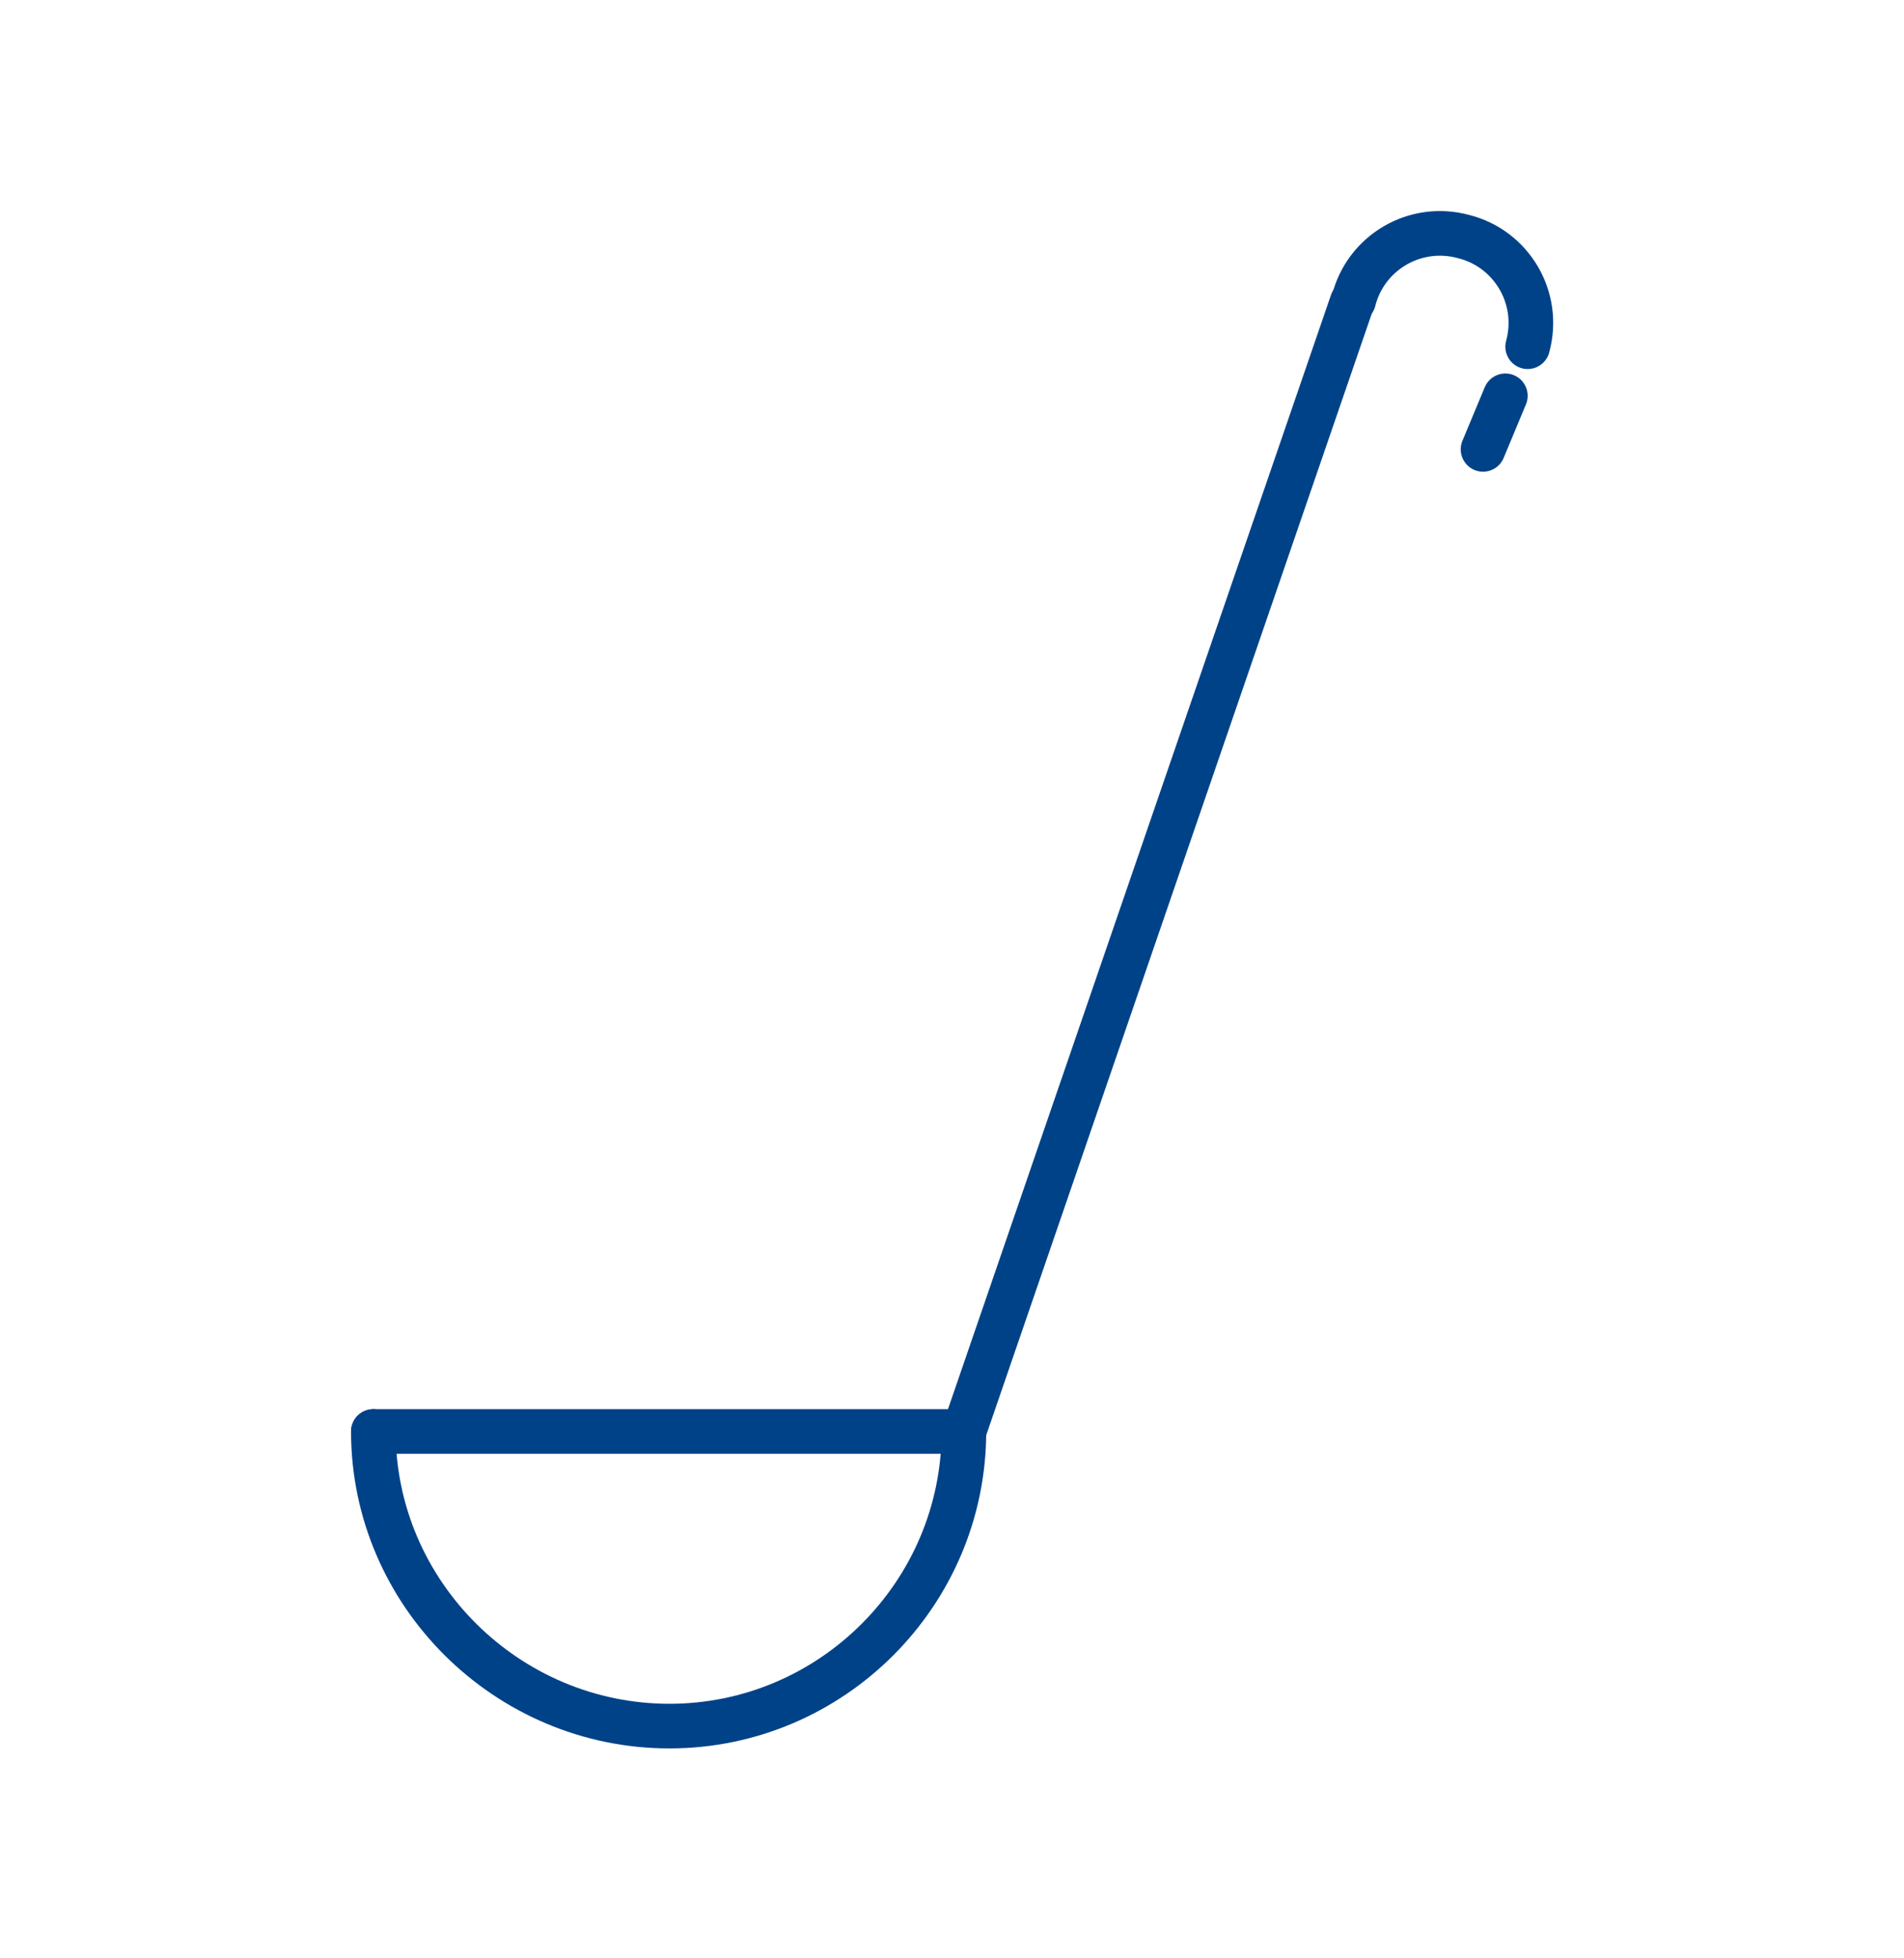
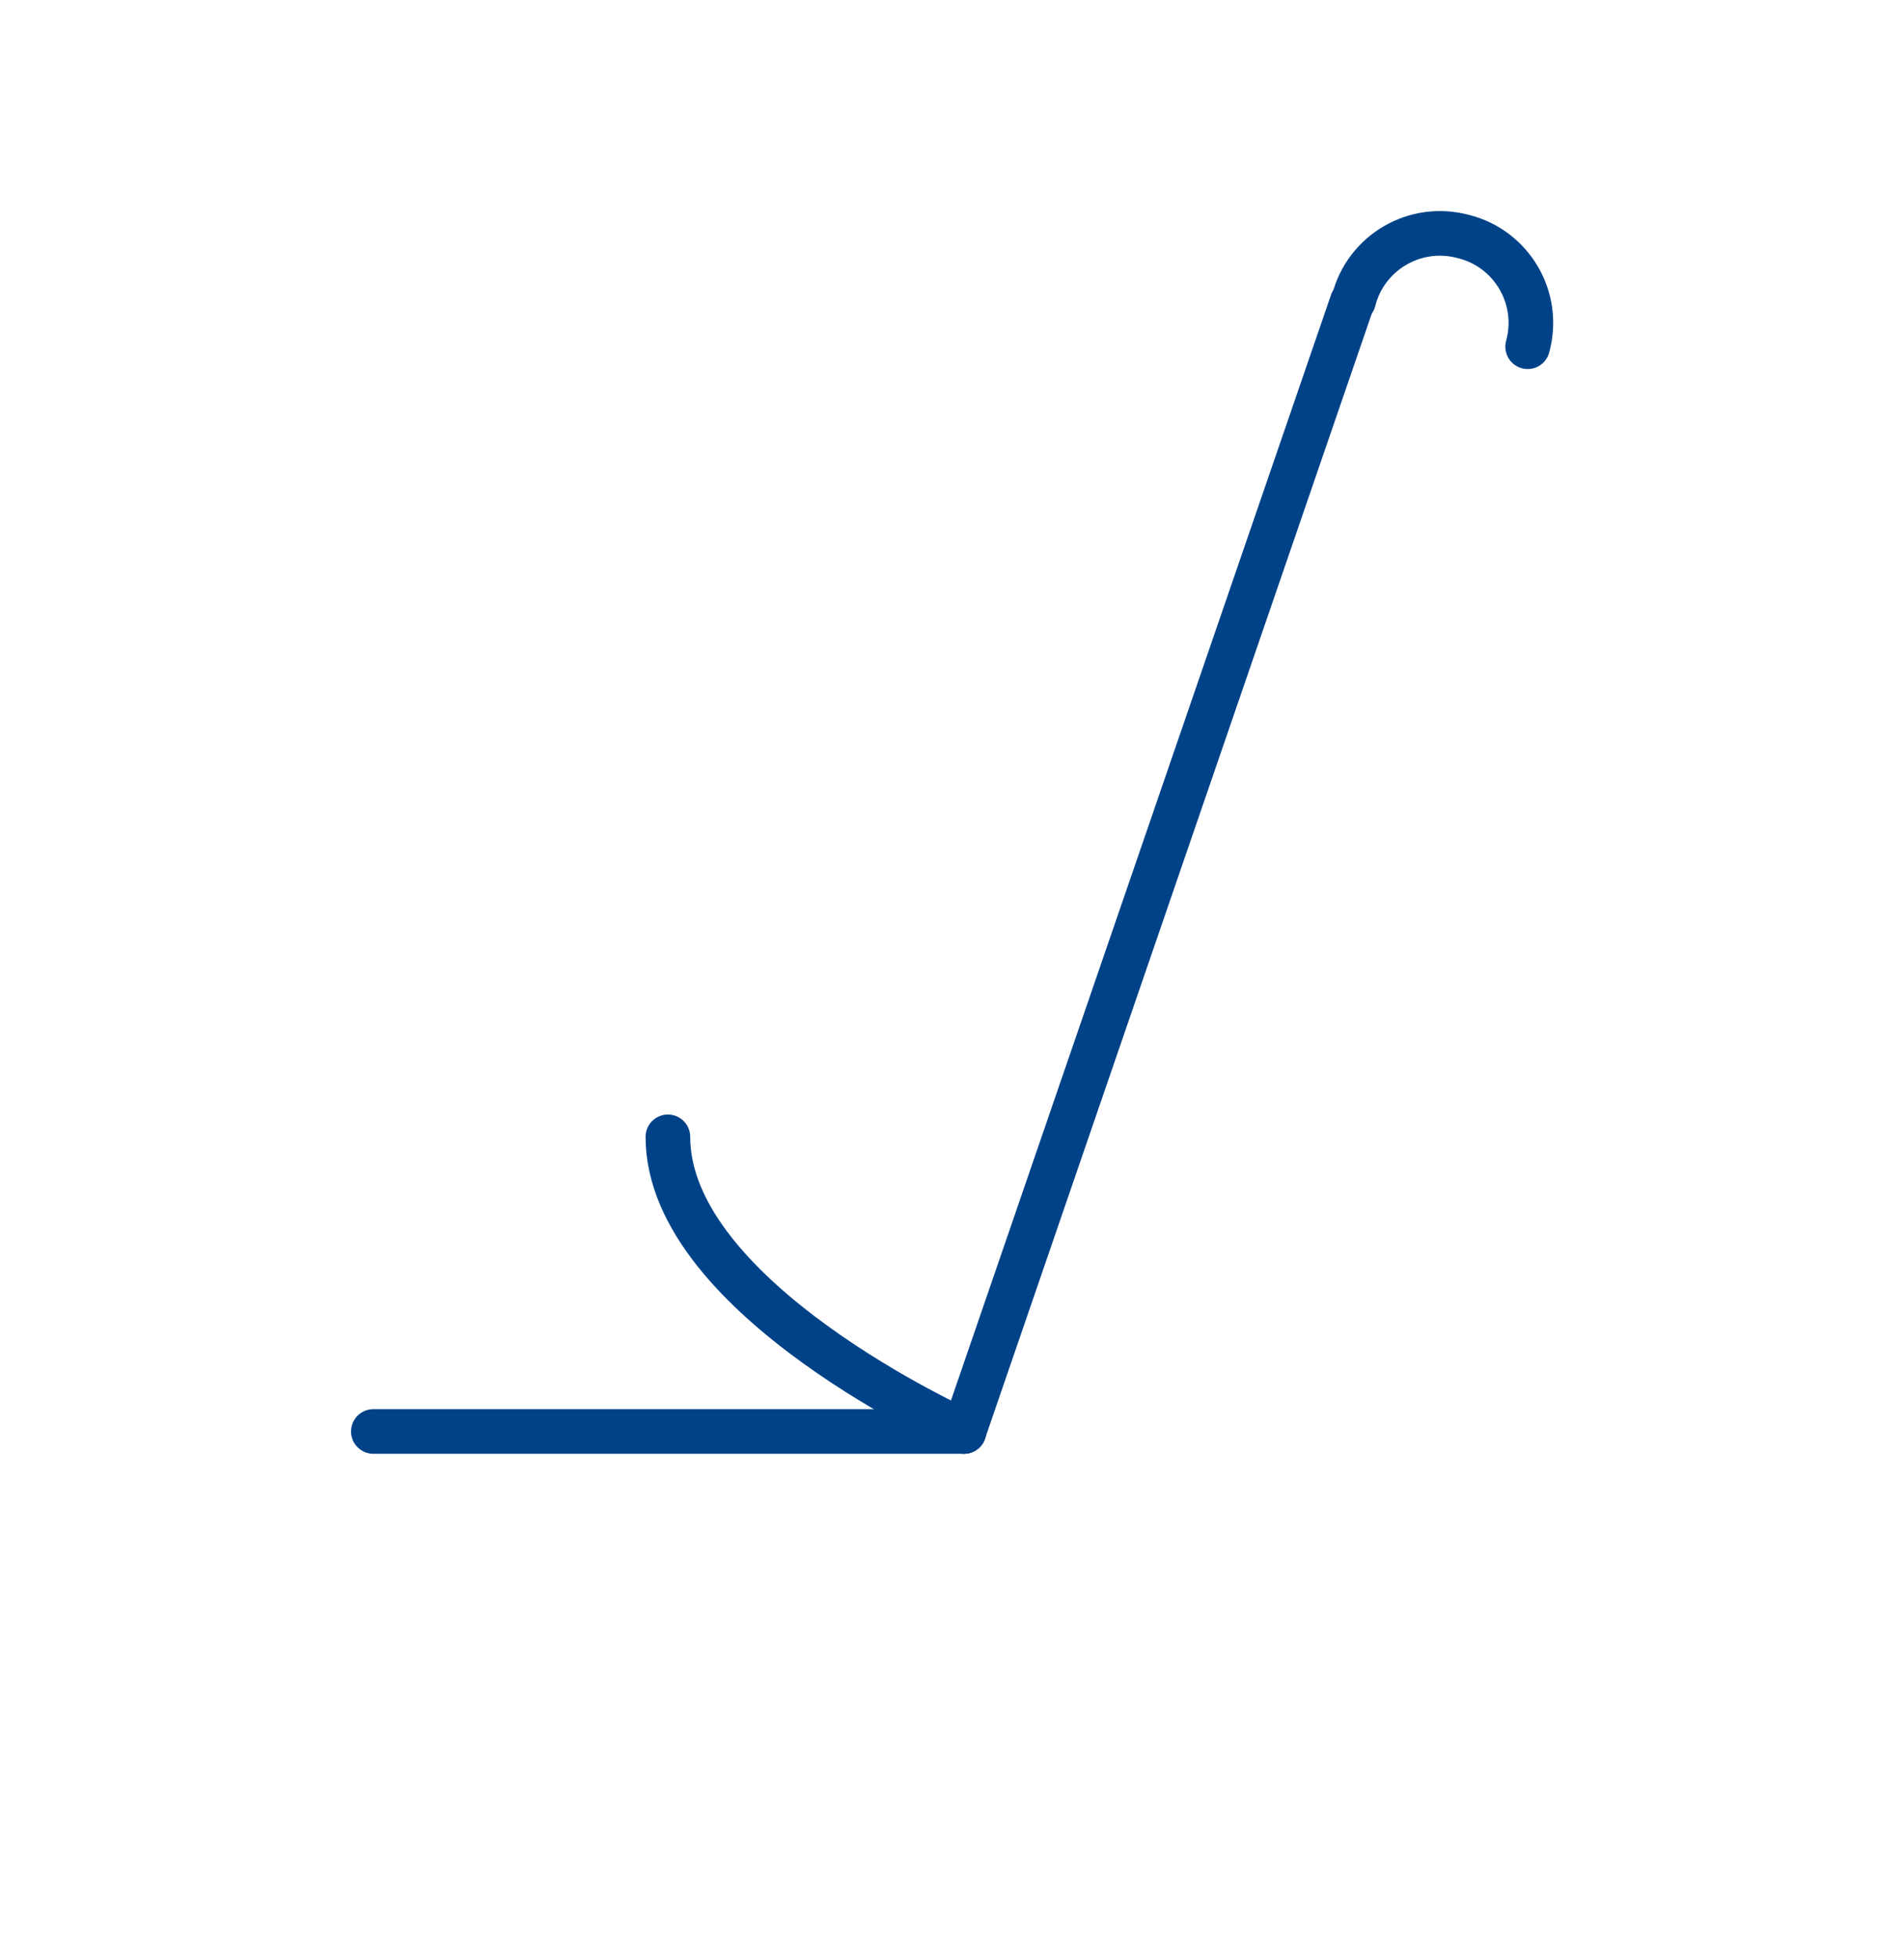
<svg xmlns="http://www.w3.org/2000/svg" version="1.1" id="Layer_1" x="0px" y="0px" viewBox="0 0 128 131.6" style="enable-background:new 0 0 128 131.6;" xml:space="preserve">
  <style type="text/css">
	.st0{fill:none;stroke:#004288;stroke-width:3;stroke-linecap:round;stroke-linejoin:round;stroke-miterlimit:10;}
</style>
  <g>
    <g>
      <line class="st0" x1="25.1" y1="96.2" x2="64.8" y2="96.2" />
-       <path class="st0" d="M64.8,96.2c0,10.9-8.9,19.8-19.8,19.8s-19.9-8.9-19.9-19.8" />
+       <path class="st0" d="M64.8,96.2s-19.9-8.9-19.9-19.8" />
      <line class="st0" x1="64.8" y1="96.2" x2="90.9" y2="20.3" />
      <path class="st0" d="M91,20.2c0.8-3.2,4.1-5.2,7.4-4.3c3.2,0.8,5.2,4.1,4.3,7.4" />
    </g>
-     <line class="st0" x1="101.2" y1="26.6" x2="99.7" y2="30.2" />
  </g>
</svg>